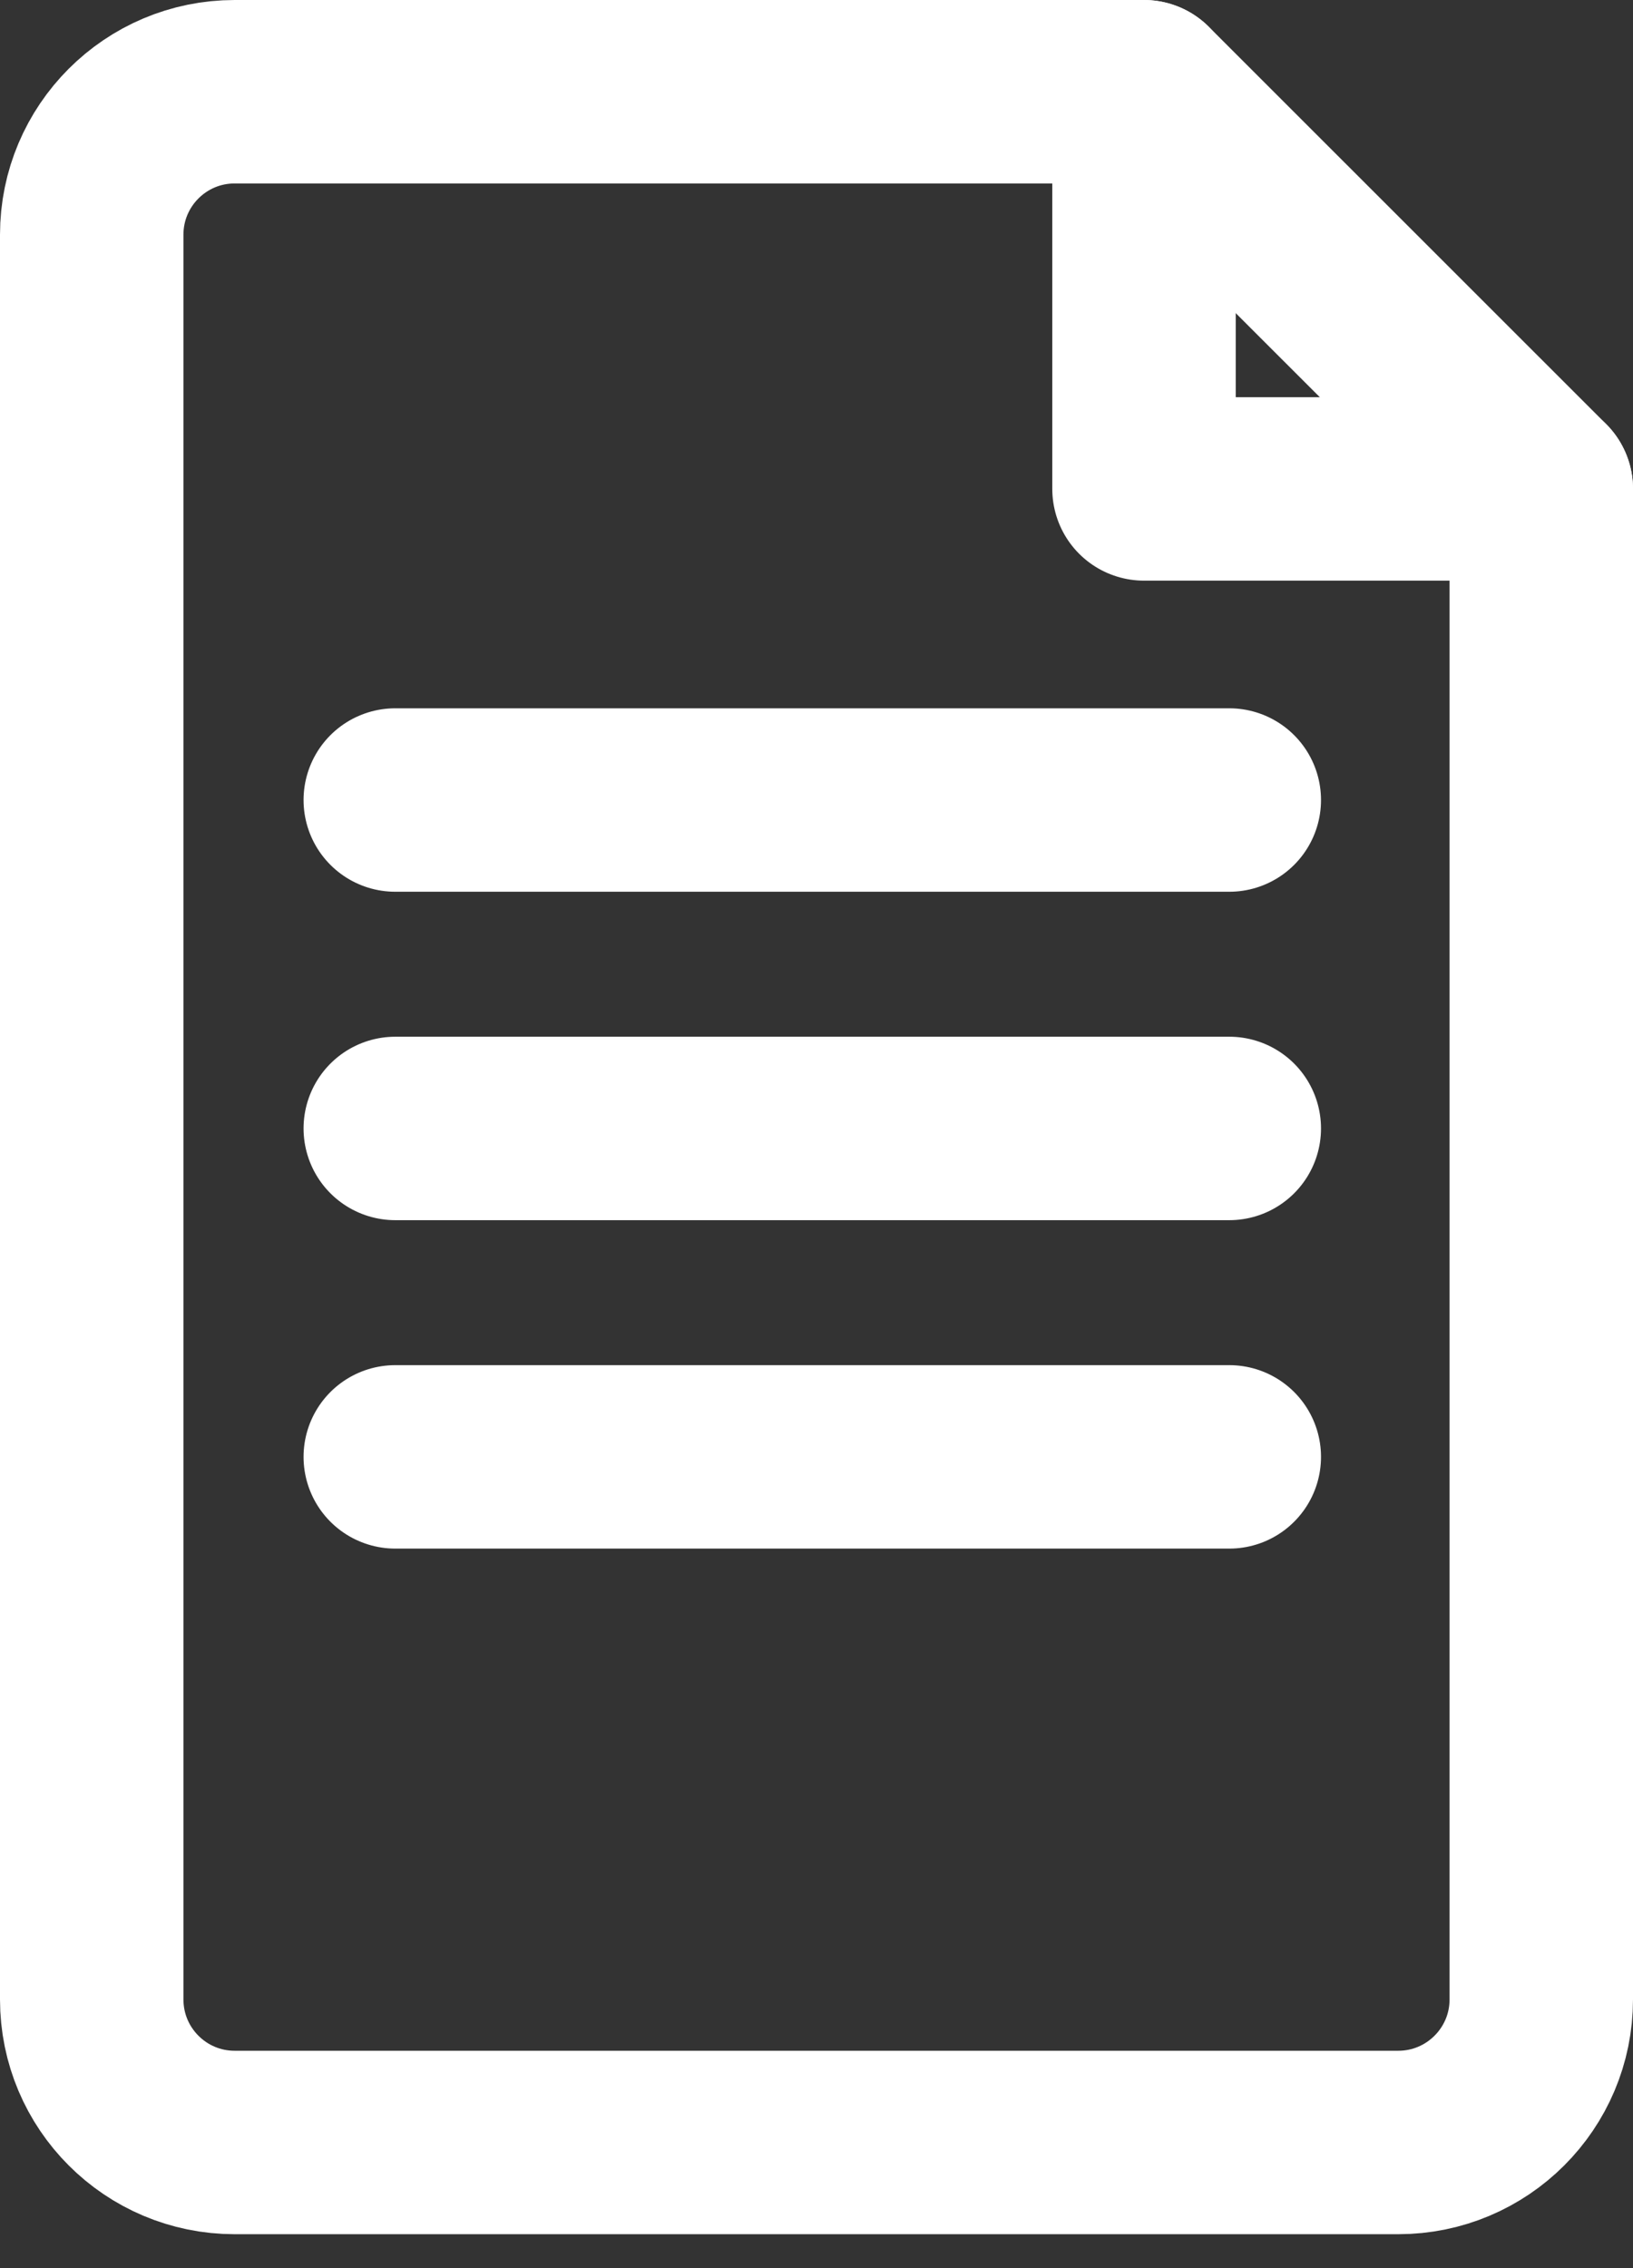
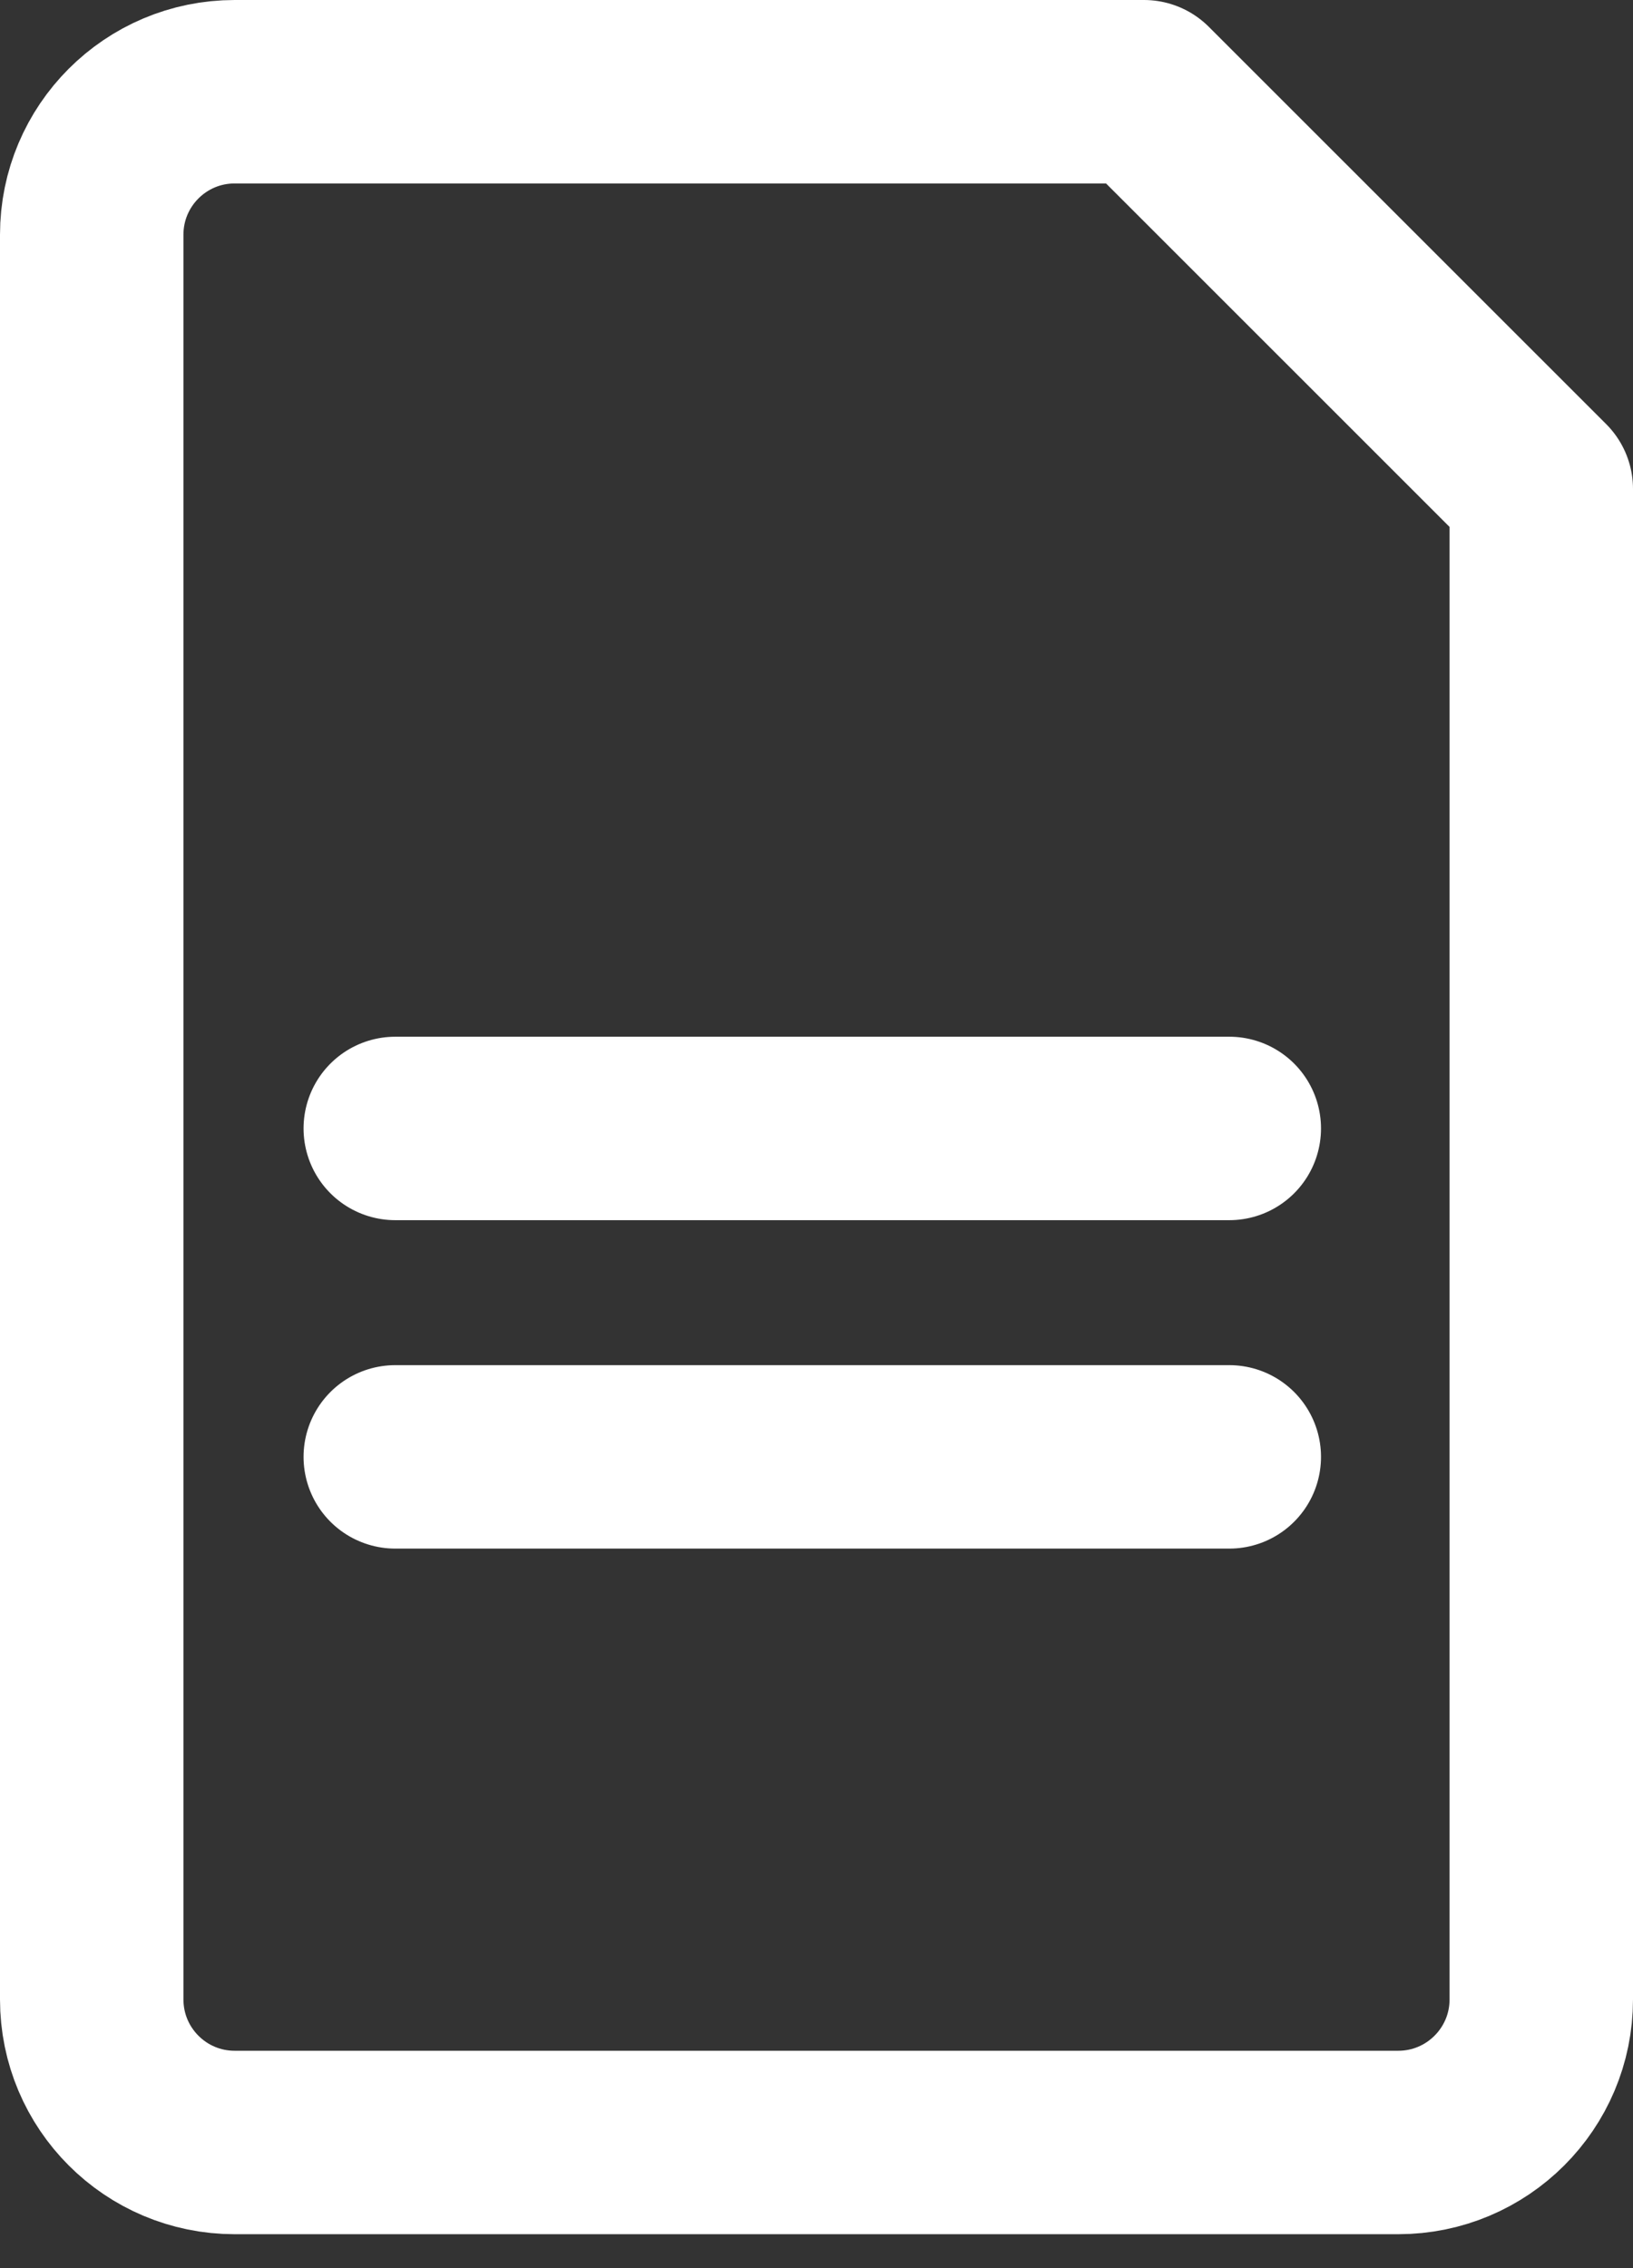
<svg xmlns="http://www.w3.org/2000/svg" width="18" height="25" viewBox="0 0 18 25" fill="none">
  <rect x="0" y="0" width="18" height="25" fill="#333333" stroke="none" />
  <g clip-path="url(#clip0_1_462)">
    <path d="M15.412 23.615H2.587C1.717 23.615 1.011 22.91 1.011 22.038V2.587C1.011 1.717 1.716 1.011 2.587 1.011H12.61L16.989 5.389V22.038C16.989 22.909 16.283 23.615 15.412 23.615Z" stroke="white" stroke-width="2.022" stroke-linecap="round" stroke-linejoin="round" />
-     <path d="M4.357 8.818H13.55" stroke="white" stroke-width="2.022" stroke-linecap="round" stroke-linejoin="round" />
    <path d="M4.357 12.438H13.55" stroke="white" stroke-width="2.022" stroke-linecap="round" stroke-linejoin="round" />
    <path d="M4.357 16.058H13.55" stroke="white" stroke-width="2.022" stroke-linecap="round" stroke-linejoin="round" />
-     <path d="M12.61 1.011V5.389H16.989" stroke="white" stroke-width="2.022" stroke-linecap="round" stroke-linejoin="round" />
  </g>
  <defs>
    <clipPath id="clip0_1_462">
      <rect width="18" height="24.626" fill="white" />
    </clipPath>
  </defs>
</svg>